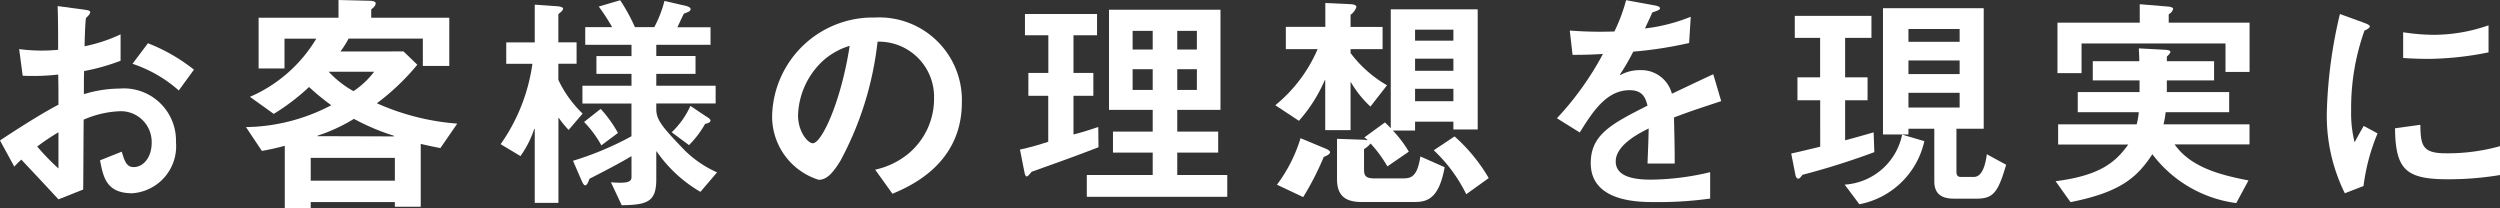
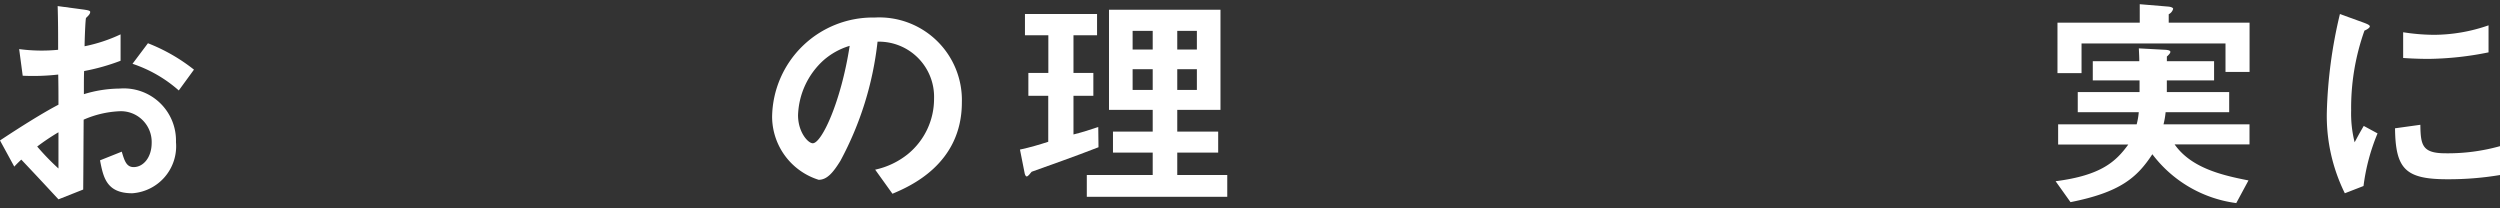
<svg xmlns="http://www.w3.org/2000/svg" viewBox="0 0 128.298 10.686">
  <rect x="0" y="0" width="128.298" height="10.686" fill="#333333" stroke="none" />
  <g id="レイヤー_2" data-name="レイヤー 2">
    <g id="レイヤー_1-2" data-name="レイヤー 1">
      <path d="M6.249,7.783c.143.492.251.792.611.792.492,0,.924-.492.924-1.247A1.579,1.579,0,0,0,6.128,5.709a5.125,5.125,0,0,0-1.835.432c-.012,1.774-.012,2.386-.023,3.586L3,10.23c-.479-.515-.863-.935-1.907-2.039-.108.1-.276.264-.36.36L0,7.208c1.031-.684,2.194-1.415,3-1.835,0-.647,0-.9-.012-1.547a11.535,11.535,0,0,1-1.823.06L.983,2.519a8.681,8.681,0,0,0,2,.036c0-.865,0-1.428-.024-2.243L4.293.491c.168.025.336.048.336.12,0,.109-.1.2-.216.312-.036.144-.072,1.212-.072,1.451a8.016,8.016,0,0,0,1.847-.611V3.118a10.783,10.783,0,0,1-1.871.528c-.012.251-.012.515-.012,1.187a6.383,6.383,0,0,1,1.836-.288,2.677,2.677,0,0,1,2.89,2.747A2.419,2.419,0,0,1,6.788,9.918c-1.331,0-1.487-.827-1.655-1.69ZM3,6.788a11.361,11.361,0,0,0-1.091.732A12.438,12.438,0,0,0,3,8.647ZM9.175,4.642A6.838,6.838,0,0,0,6.8,3.274l.792-1.055A9.148,9.148,0,0,1,9.954,3.574Z" style="fill:#fff" />
-       <path d="M20.708,2.639l.708.683A11.992,11.992,0,0,1,19.341,5.3a12.381,12.381,0,0,0,4.125,1.044L22.6,7.6c-.42-.084-.66-.132-1.008-.216v3.226H20.264v-.24H15.946v.312H14.615v-3.2c-.407.109-.719.181-1.175.264l-.816-1.223A9.669,9.669,0,0,0,17,5.4a12.415,12.415,0,0,1-1.14-.935,11.146,11.146,0,0,1-1.811,1.38l-1.223-.876a7.362,7.362,0,0,0,3.406-2.986H14.6V3.514H13.272V.911h4.1V0l1.463.036c.2,0,.444.012.444.132s-.1.216-.228.311V.911h4.006V3.382H21.7v-1.4H17.889a4.607,4.607,0,0,1-.419.66ZM20.264,8.1H15.946V9.271h4.318Zm-.048-1.1V6.968A11.472,11.472,0,0,1,18.165,6.1a8.849,8.849,0,0,1-1.871.864v.024ZM16.87,3.682a5.1,5.1,0,0,0,1.271.995A4.351,4.351,0,0,0,19.2,3.682Z" style="fill:#fff" />
-       <path d="M29.182,6.668a4.773,4.773,0,0,1-.5-.611h-.024V10.41H27.443v-3.8h-.024a5.323,5.323,0,0,1-.708,1.4L25.692,7.4a9.412,9.412,0,0,0,1.631-4.125H25.98v-1.1h1.463V.239l1.032.073c.2.011.42.036.42.131s-.121.18-.241.288v1.44h.936v1.1h-.936V4.1A5.843,5.843,0,0,0,29.9,5.829Zm3.226,1.344c-.611.371-1.571.863-2.158,1.163-.061.179-.132.336-.216.336s-.144-.145-.228-.336l-.4-.924a15.7,15.7,0,0,0,3-1.259V5.312H29.89V4.4h2.518V3.79h-1.8V2.878h1.8V2.3H30.034V1.391h1.379A10.7,10.7,0,0,0,30.729.336l1.1-.324a9.776,9.776,0,0,1,.755,1.379h.995A6.046,6.046,0,0,0,34.1.048l.983.227c.132.025.36.084.36.193S35.3.623,35.1.7c-.1.18-.24.5-.336.7h1.7V2.3H33.68v.575h2.014V3.79H33.68V4.4h3.046v.911H33.68v.3c0,.576.383.985,1.487,2.135a5.684,5.684,0,0,0,1.631,1.1l-.852,1A7,7,0,0,1,33.7,7.771H33.68V9.2c0,1.127-.42,1.319-1.775,1.331l-.552-1.176c.8.061,1.055,0,1.055-.263ZM30.861,7.46a5.45,5.45,0,0,0-.887-1.2l.851-.672a6.3,6.3,0,0,1,.888,1.235Zm3.61-.672a4.284,4.284,0,0,0,.96-1.355l.731.492c.168.107.3.179.3.263s-.132.144-.275.168a5.062,5.062,0,0,1-.828,1.091Z" style="fill:#fff" />
      <path d="M44.913,8.707a4.033,4.033,0,0,0,1.679-.8,3.661,3.661,0,0,0,1.343-2.841,2.832,2.832,0,0,0-2.9-2.927,16.722,16.722,0,0,1-1.907,6.116c-.372.6-.684.972-1.115.972A3.406,3.406,0,0,1,39.624,6,5.169,5.169,0,0,1,44.889.9a4.24,4.24,0,0,1,4.473,4.354c0,3.179-2.686,4.317-3.562,4.689ZM42.262,3.094a3.975,3.975,0,0,0-1.307,2.818c0,.876.516,1.44.756,1.44.456,0,1.451-2.123,1.894-5A3.612,3.612,0,0,0,42.262,3.094Z" style="fill:#fff" />
      <path d="M56.374,7.556c-1.224.479-2.567.947-3.431,1.259-.095.12-.192.24-.252.24s-.1-.1-.119-.228l-.228-1.151c.515-.109.995-.252,1.451-.4V4.917h-1.02V3.742H53.8V1.811H52.6V.72H56.3V1.811H55.09V3.742h1.02V4.917H55.09V6.9c.432-.108.708-.192,1.272-.383Zm.539-1.919V.5h5.721V5.637H60.416V6.752h2.1V7.831h-2.1V8.982h2.566V10.1H55.774V8.982h3.382V7.831H57.117V6.752h2.039V5.637Zm1.212-3.095h1.031V1.583H58.125Zm0,2.075h1.031V3.55H58.125Zm2.291-2.075h1.007V1.583H60.416Zm0,2.075h1.007V3.55H60.416Z" style="fill:#fff" />
-       <path d="M65.448,5.4a7.552,7.552,0,0,0,2.171-2.877H65.988V1.379h2.027V.155l1.319.061c.192.012.276.072.276.143a.8.8,0,0,1-.3.4v.623h1.643v1.14H69.31v.2a6.213,6.213,0,0,0,1.871,1.654L70.33,5.469a5.42,5.42,0,0,1-1-1.247H69.31V6.68h-1.3V4.113h-.024A7.726,7.726,0,0,1,66.659,6.2Zm.084,4.079a7.683,7.683,0,0,0,1.211-2.387l1.3.54c.107.048.215.107.215.18s-.119.168-.323.24a14.533,14.533,0,0,1-1.056,2.062ZM71.481,6.7A6.055,6.055,0,0,1,72.3,7.783l-1.1.756a6.556,6.556,0,0,0-.863-1.175,1.306,1.306,0,0,1-.336.287V8.7c0,.348.119.455.539.455h1.44c.407,0,.755-.047.911-1.127l1.247.552c-.312,1.751-1,1.787-1.631,1.787H69.886c-.888,0-1.272-.36-1.272-1.187V7.124l1.38.048c.06,0,.108.024.155.024l.024-.024c-.048-.036-.108-.084-.155-.12l1.055-.768a3.689,3.689,0,0,1,.3.3V.479h4.461V6.645H74.587v-.4H72.62V6.7ZM72.62,2.087h1.967V1.523H72.62Zm0,1.547h1.967V3.01H72.62Zm0,1.559h1.967V4.558H72.62Zm2.627,4.774A7.8,7.8,0,0,0,73.58,7.712L74.647,7A8.734,8.734,0,0,1,76.4,9.139Z" style="fill:#fff" />
-       <path d="M86.684,2.207a20.789,20.789,0,0,1-2.867.443,11.52,11.52,0,0,1-.683,1.176l.024.024A2.023,2.023,0,0,1,84.165,3.6,1.617,1.617,0,0,1,85.8,4.81c.312-.145,1.308-.624,2.123-1l.408,1.38c-.827.276-1.487.48-2.423.839.036,1.583.036,1.764.036,2.364H84.549c.024-.613.048-1.152.06-1.8-.456.227-1.691.839-1.691,1.69,0,.779.912.936,1.8.936a13.38,13.38,0,0,0,3.046-.384v1.355a19.092,19.092,0,0,1-2.842.18c-.816,0-3.286,0-3.286-2,0-1.463,1.067-2.015,2.914-2.95-.1-.359-.216-.792-.924-.792-1.187,0-1.906,1.128-2.554,2.171L79.9,6.068a15.415,15.415,0,0,0,2.362-3.3c-.347.023-.8.047-1.559.047l-.144-1.247a20.543,20.543,0,0,0,2.291.048,8.8,8.8,0,0,0,.6-1.607l1.439.263c.144.025.3.061.3.157s-.228.143-.4.215c-.084.216-.24.528-.372.816a8.98,8.98,0,0,0,2.351-.6Z" style="fill:#fff" />
-       <path d="M96.189,7.808A37.974,37.974,0,0,1,92.5,8.971c-.084.12-.156.2-.216.2s-.12-.072-.144-.193l-.216-1.1c.4-.084.828-.192,1.487-.349V5.145H92.244V3.97h1.163V1.942h-1.3V.815h3.934V1.942H94.69V3.97h1.152V5.145H94.69V7.2c.456-.12.8-.217,1.464-.408ZM94.667,9.475a3.219,3.219,0,0,0,2.95-2.567l1.139.336a4.232,4.232,0,0,1-3.334,3.238Zm8.287-1.02c-.408,1.392-.648,1.739-1.5,1.739h-1.187c-.648,0-1-.263-1-.887v-2.7H97.94V6.9H96.633V.42h5.17V6.608h-1.4V8.827c0,.155.06.252.216.252h.684c.479,0,.612-.8.659-1.164Zm-2.387-6.309V1.487H97.94v.659Zm0,1.656v-.7H97.94v.7Zm0,1.715V4.761H97.94v.756Z" style="fill:#fff" />
      <path d="M114.763,10.422a6.446,6.446,0,0,1-4.306-2.507c-.791,1.212-1.667,1.955-4.2,2.459L105.492,9.3c2.339-.3,3.094-1.008,3.73-1.883h-3.6V6.38h4.03a3.575,3.575,0,0,0,.108-.623h-3.131V4.726H109.8v-.6h-2.4V3.142h2.387c0-.18-.013-.444-.024-.66l1.355.073c.18.011.264.048.264.107s-.072.145-.18.24v.24h2.423v.984H111.2v.6h3.2V5.757h-3.262a4.2,4.2,0,0,1-.108.623h4.413V7.412H111.6c.851,1.211,2.434,1.583,3.79,1.847ZM109.81.216l1.439.12c.168.012.275.06.275.12a.442.442,0,0,1-.227.275v.432h4.149v2.53h-1.235V2.23h-7.388V3.754h-1.235V1.163h4.222Z" style="fill:#fff" />
      <path d="M120.335,9.918a8.945,8.945,0,0,1-.924-4.161A24.119,24.119,0,0,1,120.083.72l1.223.443c.156.061.312.12.312.192s-.156.168-.276.216a11.83,11.83,0,0,0-.683,4.1,6.038,6.038,0,0,0,.179,1.631c.144-.264.2-.384.468-.84l.708.384a10.3,10.3,0,0,0-.72,2.7Zm7.963-.936a15.946,15.946,0,0,1-2.7.217c-2.159,0-2.662-.528-2.687-2.615l1.3-.18c.013,1.056.1,1.463,1.3,1.463A9.9,9.9,0,0,0,128.3,7.5Zm-.588-6.295a16.177,16.177,0,0,1-3.082.335c-.1,0-.648,0-1.3-.047V1.655a10.457,10.457,0,0,0,1.559.132A8.574,8.574,0,0,0,127.71,1.3Z" style="fill:#fff" />
    </g>
  </g>
</svg>